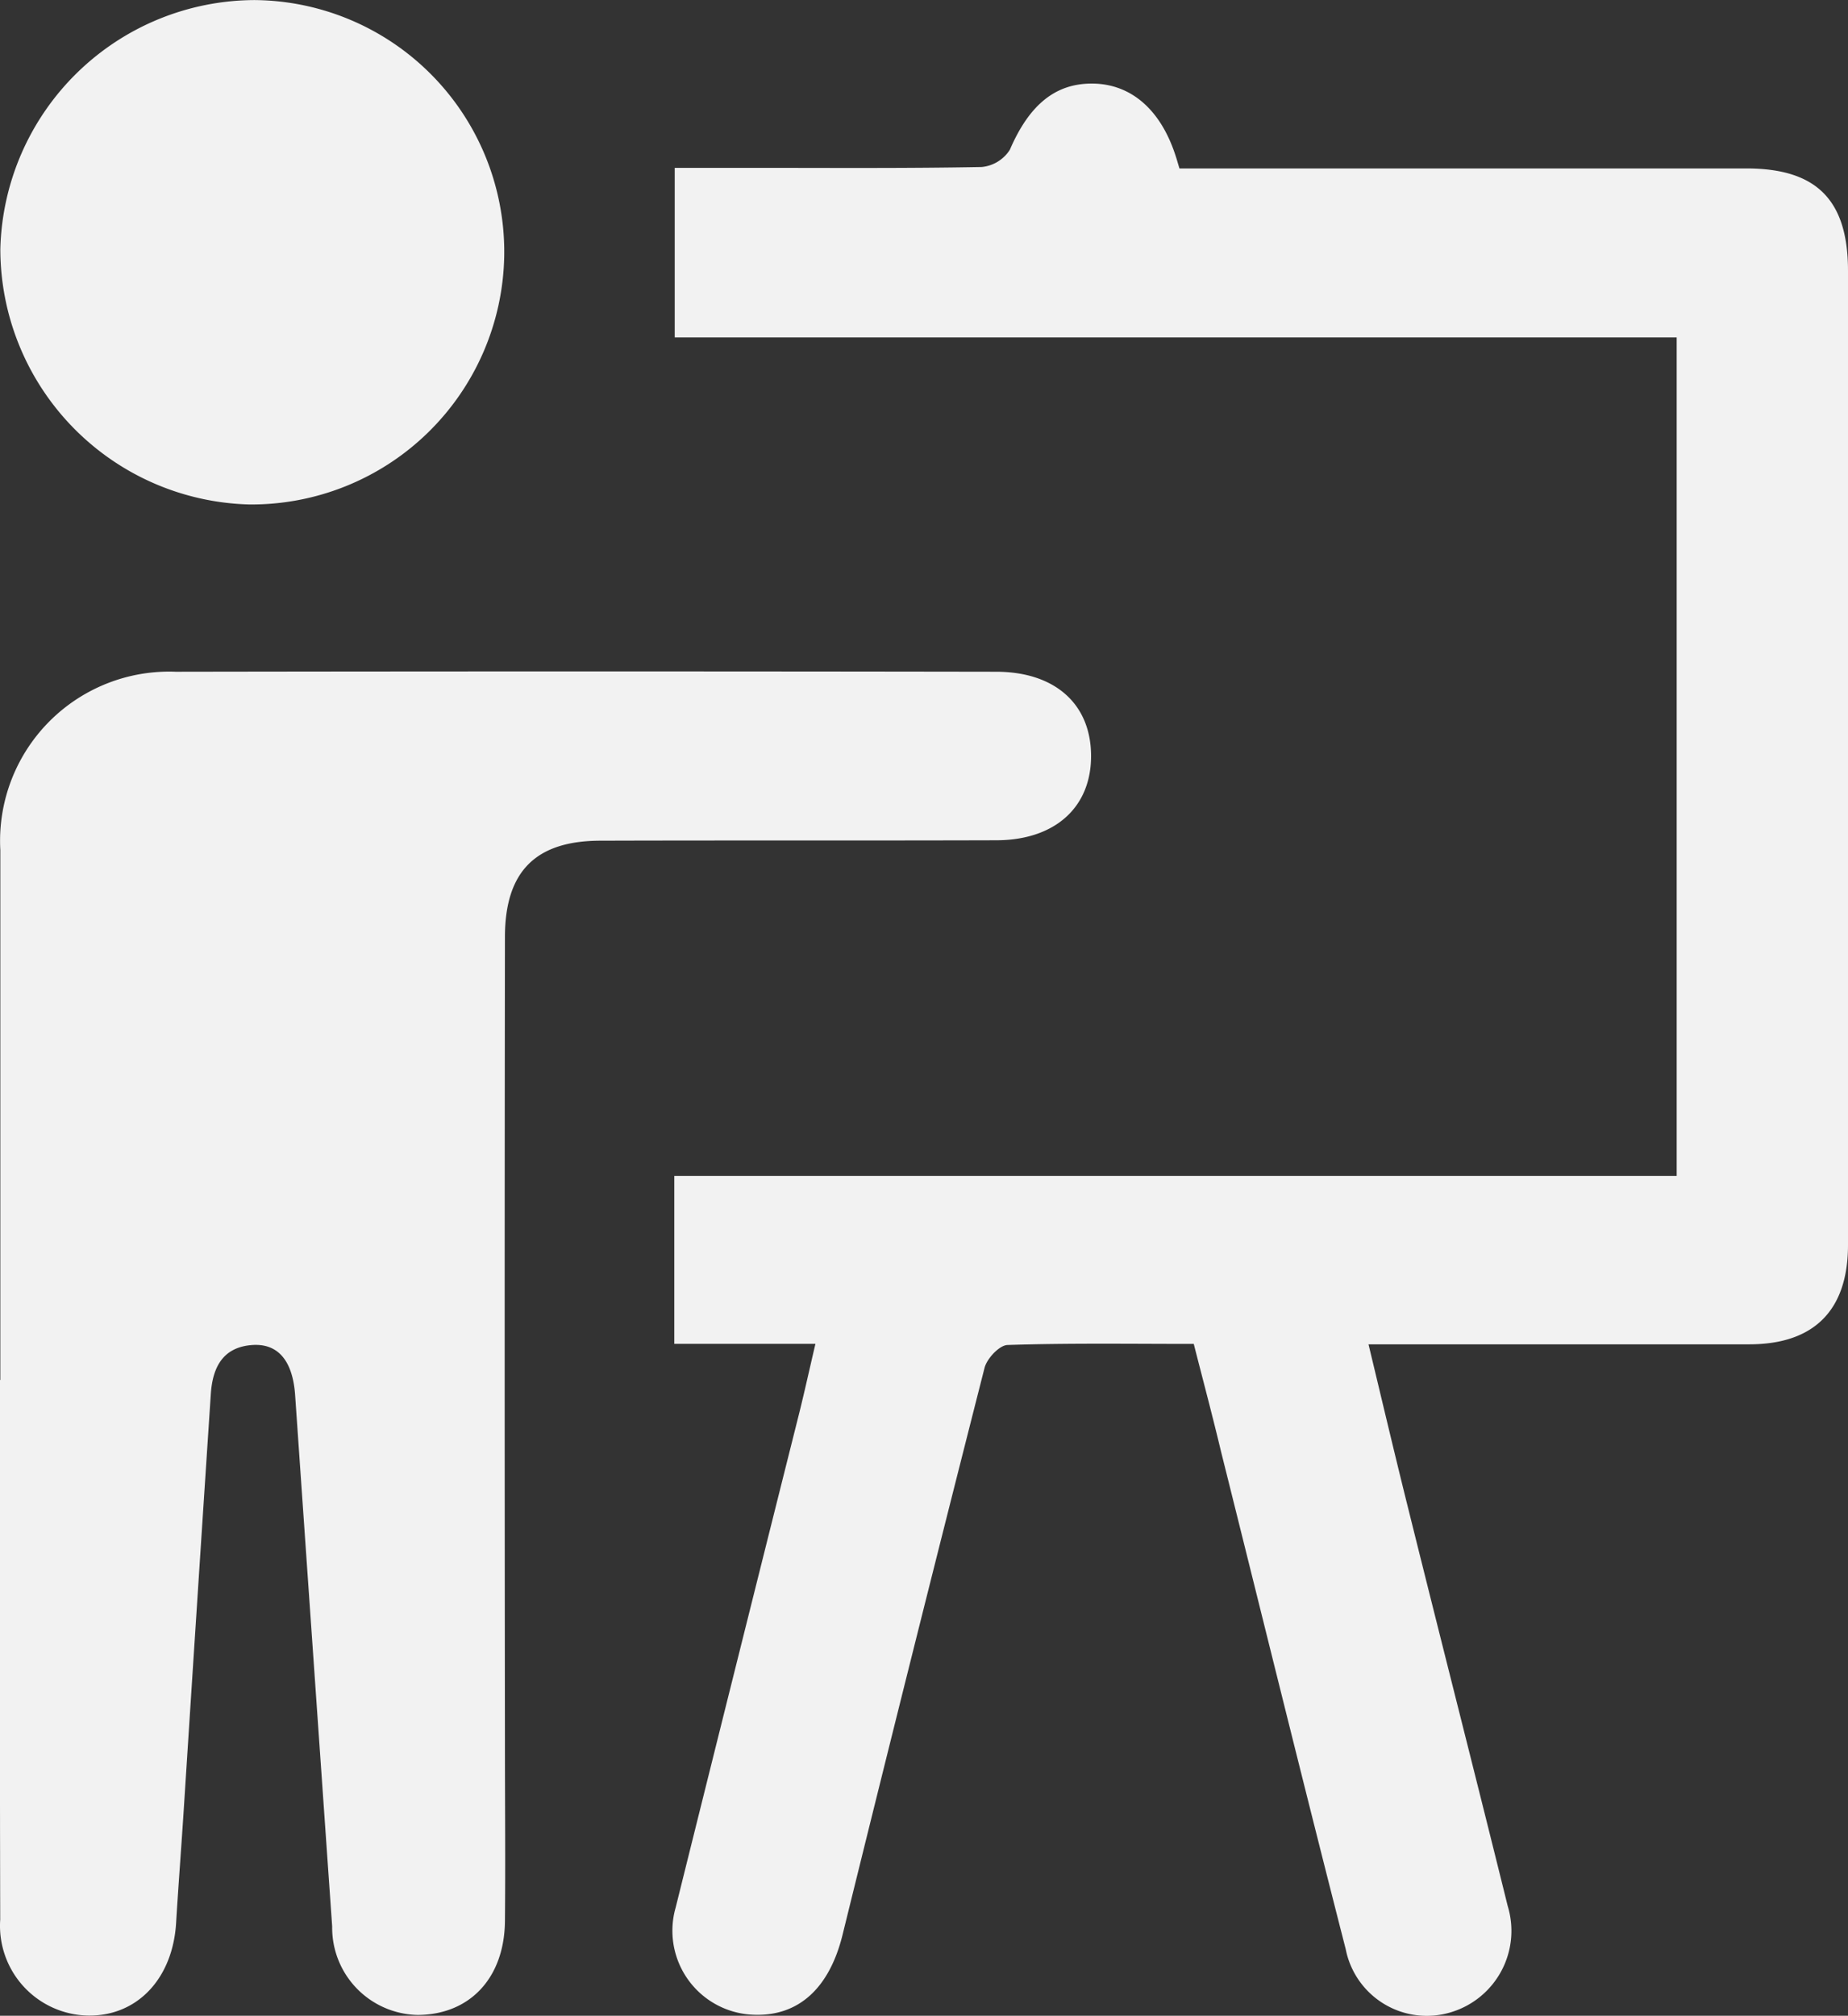
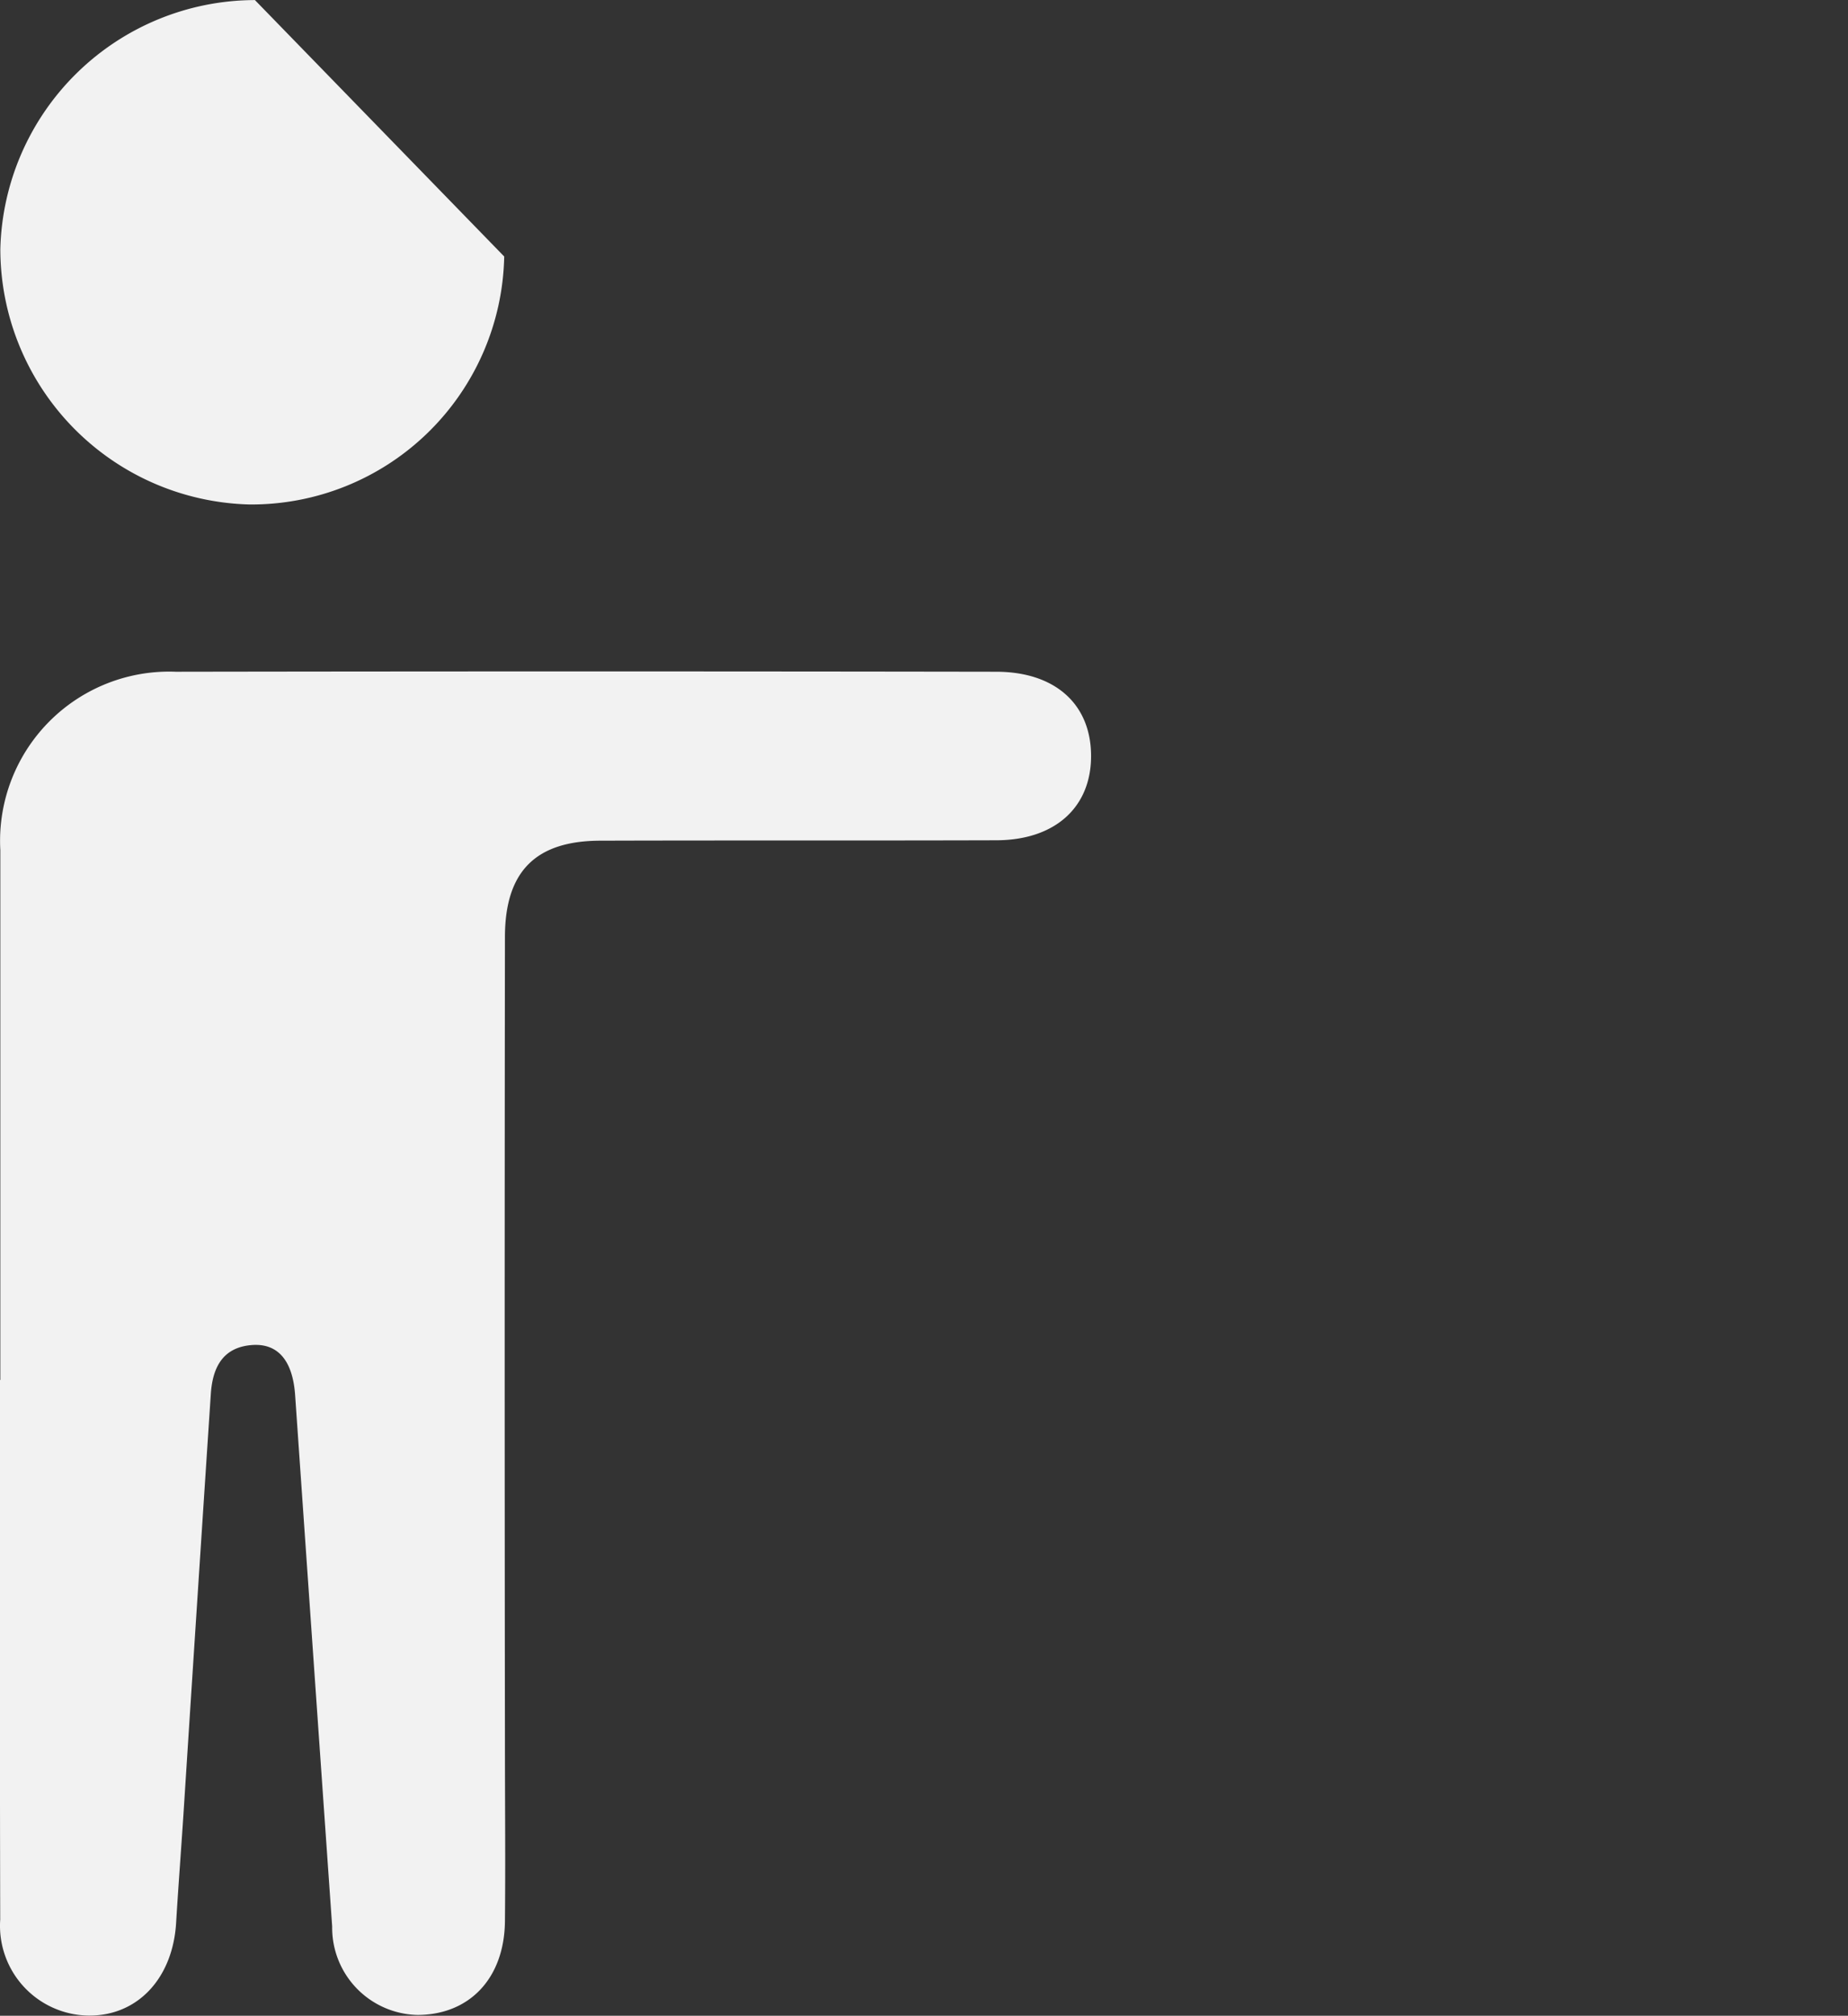
<svg xmlns="http://www.w3.org/2000/svg" width="78.5" height="85.586" viewBox="0 0 78.5 85.586">
  <rect x="0" y="0" width="78.5" height="85.586" fill="#333333" stroke="none" />
  <g id="Layer_2" data-name="Layer 2" transform="translate(0 0.003)">
    <g id="Layer_2-2" data-name="Layer 2" transform="translate(0 -0.003)">
-       <path id="Path_13" data-name="Path 13" d="M124.764,66.244c-2.729,0-5.318-.039-7.9.045-.351,0-.888.576-.988.975q-3.063,12.021-6.031,24.069c-.557,2.258-1.86,3.458-3.748,3.394a3.569,3.569,0,0,1-3.341-4.553Q105.367,79.684,108,69.2c.231-.93.437-1.868.693-2.96h-5.995V59.11h42.58V23.51H102.716v-7.2h3.322c3.238,0,6.477.025,9.715-.036a1.593,1.593,0,0,0,1.2-.735c.819-1.9,1.932-2.832,3.539-2.807s2.865,1.1,3.5,3.063c.045.131.081.265.164.54h24.089c2.979,0,4.308,1.345,4.31,4.338V62.045c0,2.765-1.437,4.21-4.177,4.216H132.187c.59,2.45,1.133,4.756,1.707,7.053,1.392,5.6,2.821,11.2,4.207,16.8a3.609,3.609,0,0,1-2.428,4.511,3.511,3.511,0,0,1-4.455-2.687c-1.8-7.025-3.531-14.07-5.291-21.106C125.568,69.329,125.178,67.864,124.764,66.244Z" transform="translate(-74.055 -9.183)" fill="#f2f2f2" />
      <path id="Path_14" data-name="Path 14" d="M.014,132.471V109.978A7.185,7.185,0,0,1,7.468,102.4q17.42-.028,34.842,0c2.506,0,4.032,1.373,4.037,3.57s-1.545,3.581-4.024,3.586c-5.6.017-11.2,0-16.8.017-2.759,0-4.071,1.292-4.074,4.09q-.022,17.08,0,34.157c0,2.545.025,5.093,0,7.638-.028,2.414-1.5,3.96-3.7,3.973a3.705,3.705,0,0,1-3.639-3.756q-.791-11.285-1.573-22.554c-.1-1.448-.71-2.2-1.8-2.136-1.275.081-1.707.955-1.782,2.08Q8.365,142,7.791,150.937c-.1,1.523-.217,3.046-.309,4.569-.139,2.395-1.671,4-3.773,3.951a3.812,3.812,0,0,1-3.7-4.074q-.021-9.652-.014-19.3v-3.62Z" transform="translate(0 -73.879)" fill="#f2f2f2" />
-       <path id="Path_15" data-name="Path 15" d="M21.449,10.888A10.742,10.742,0,0,1,10.626,21.416,10.857,10.857,0,0,1,.045,10.579,10.841,10.841,0,0,1,10.86,0a10.692,10.692,0,0,1,10.589,10.89Z" transform="translate(-0.031 0.003)" fill="#f2f2f2" />
+       <path id="Path_15" data-name="Path 15" d="M21.449,10.888A10.742,10.742,0,0,1,10.626,21.416,10.857,10.857,0,0,1,.045,10.579,10.841,10.841,0,0,1,10.86,0Z" transform="translate(-0.031 0.003)" fill="#f2f2f2" />
    </g>
  </g>
</svg>